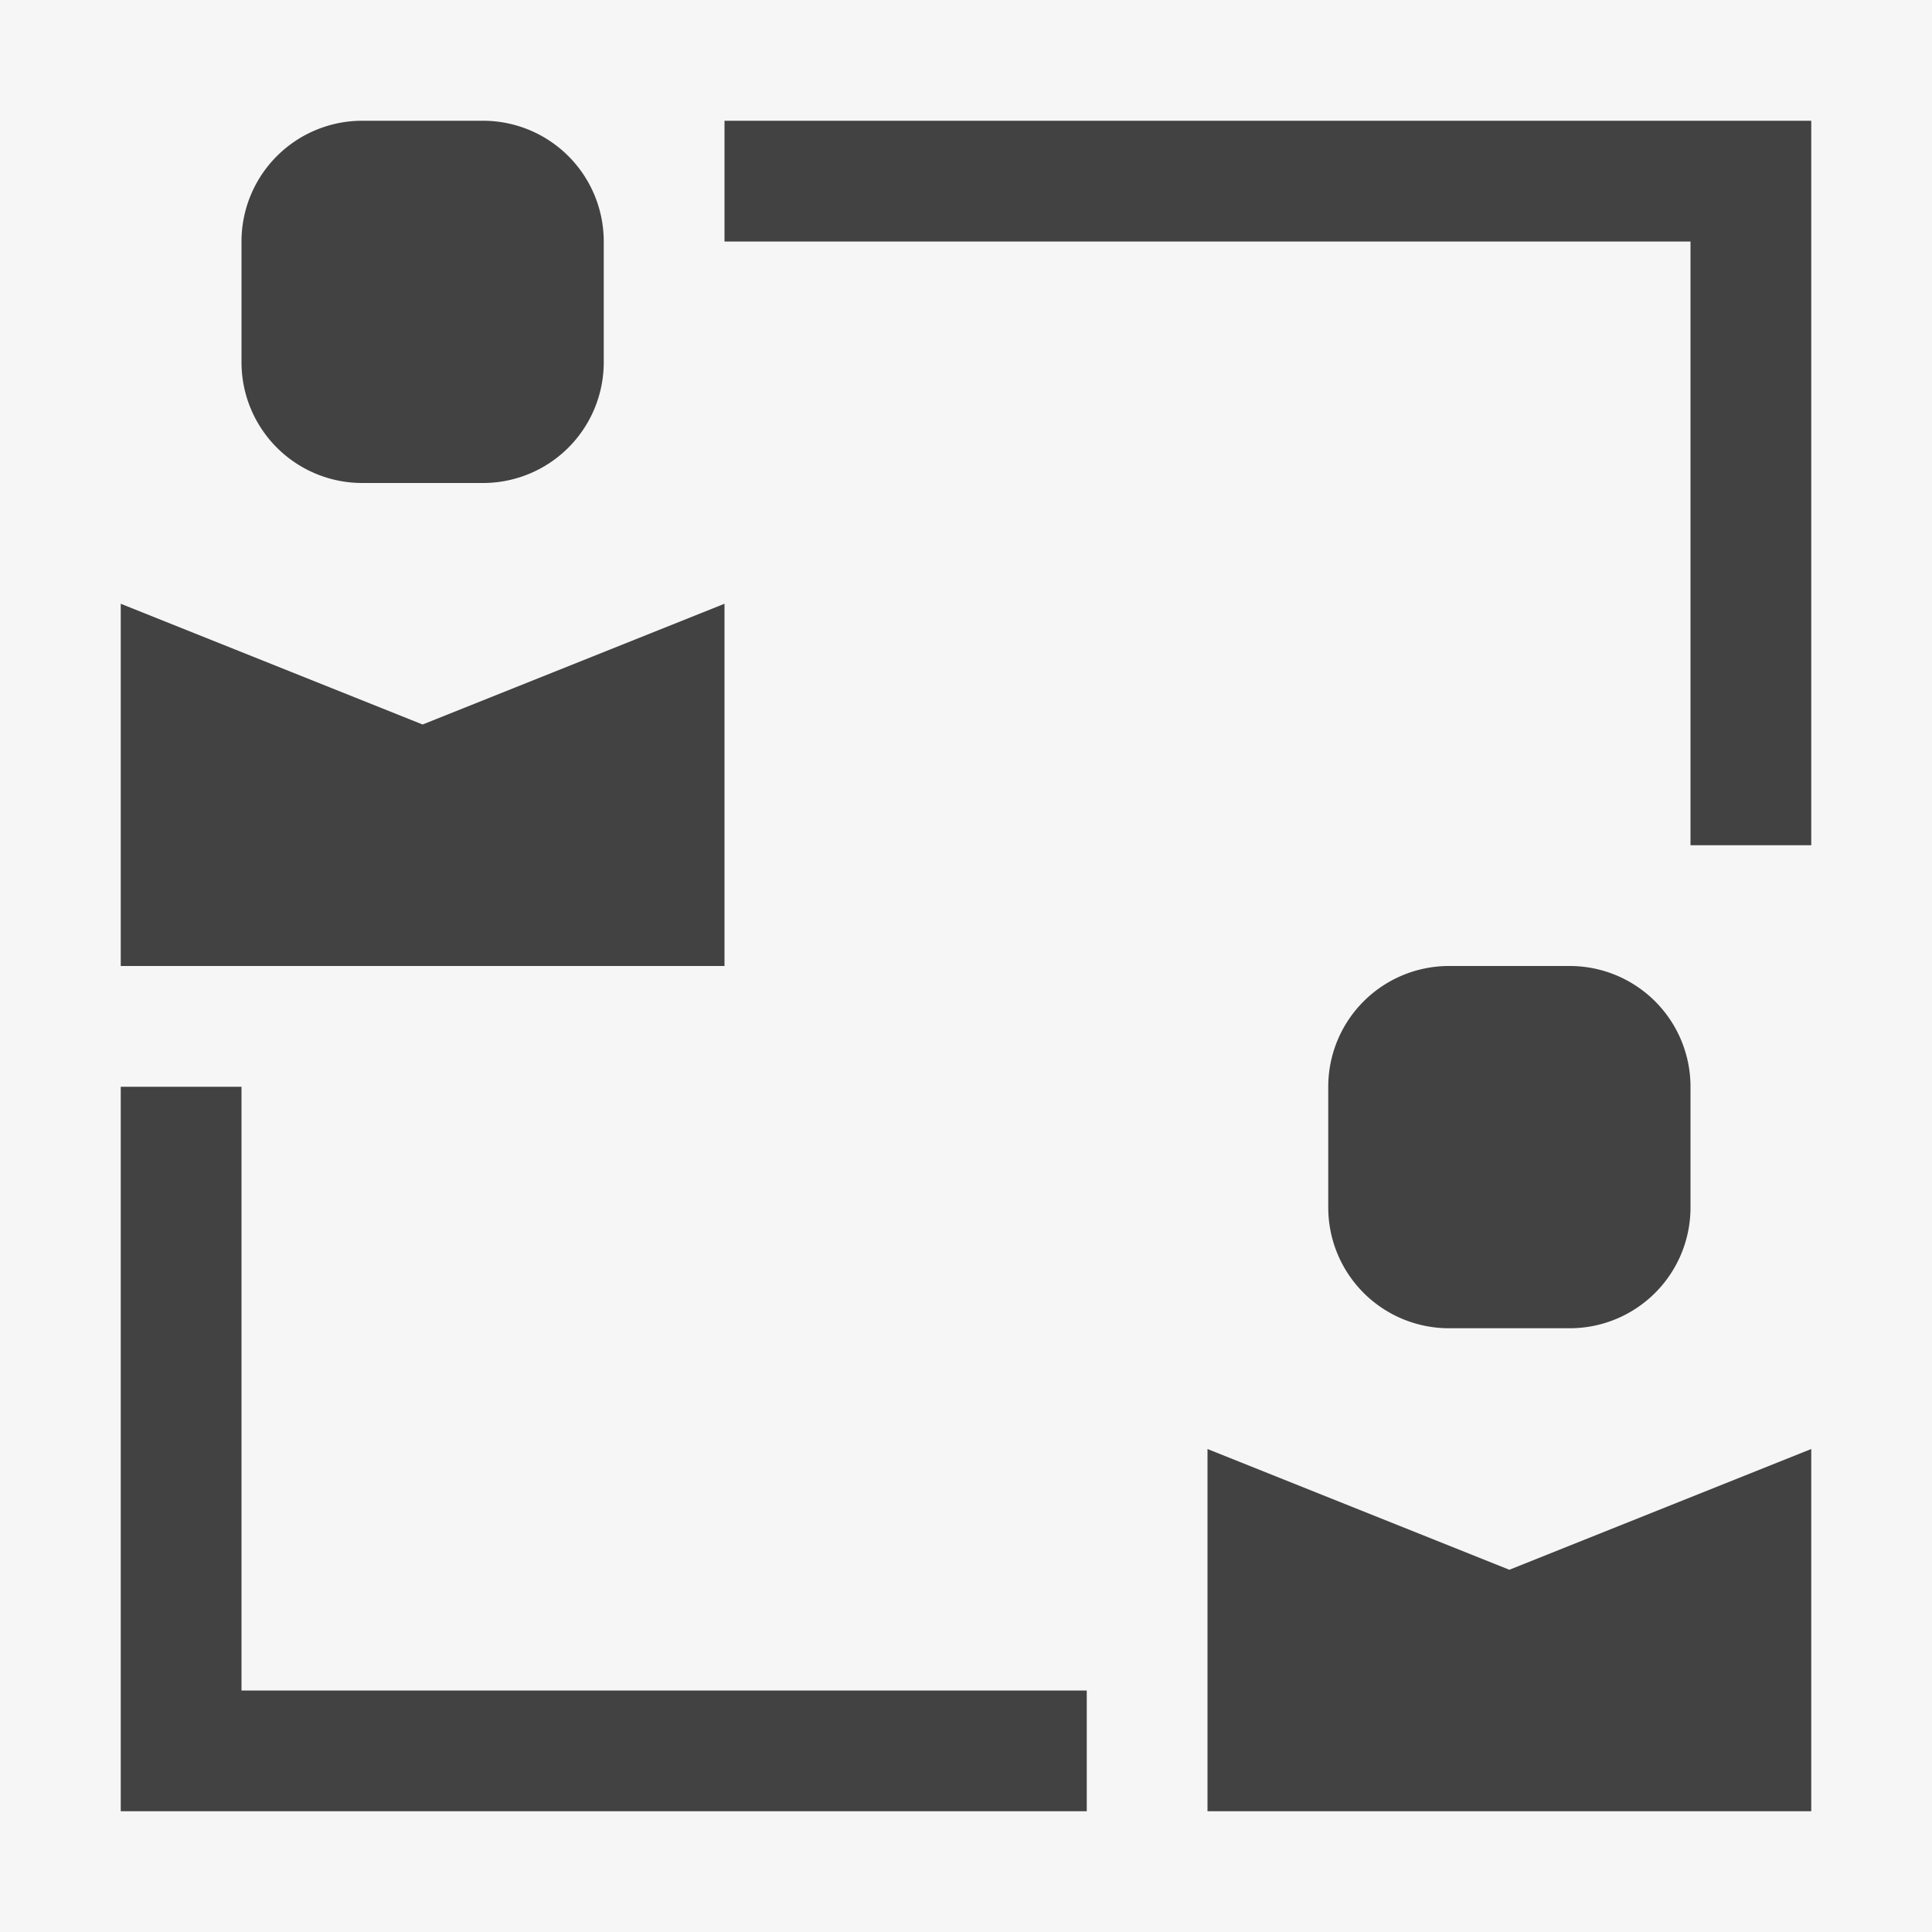
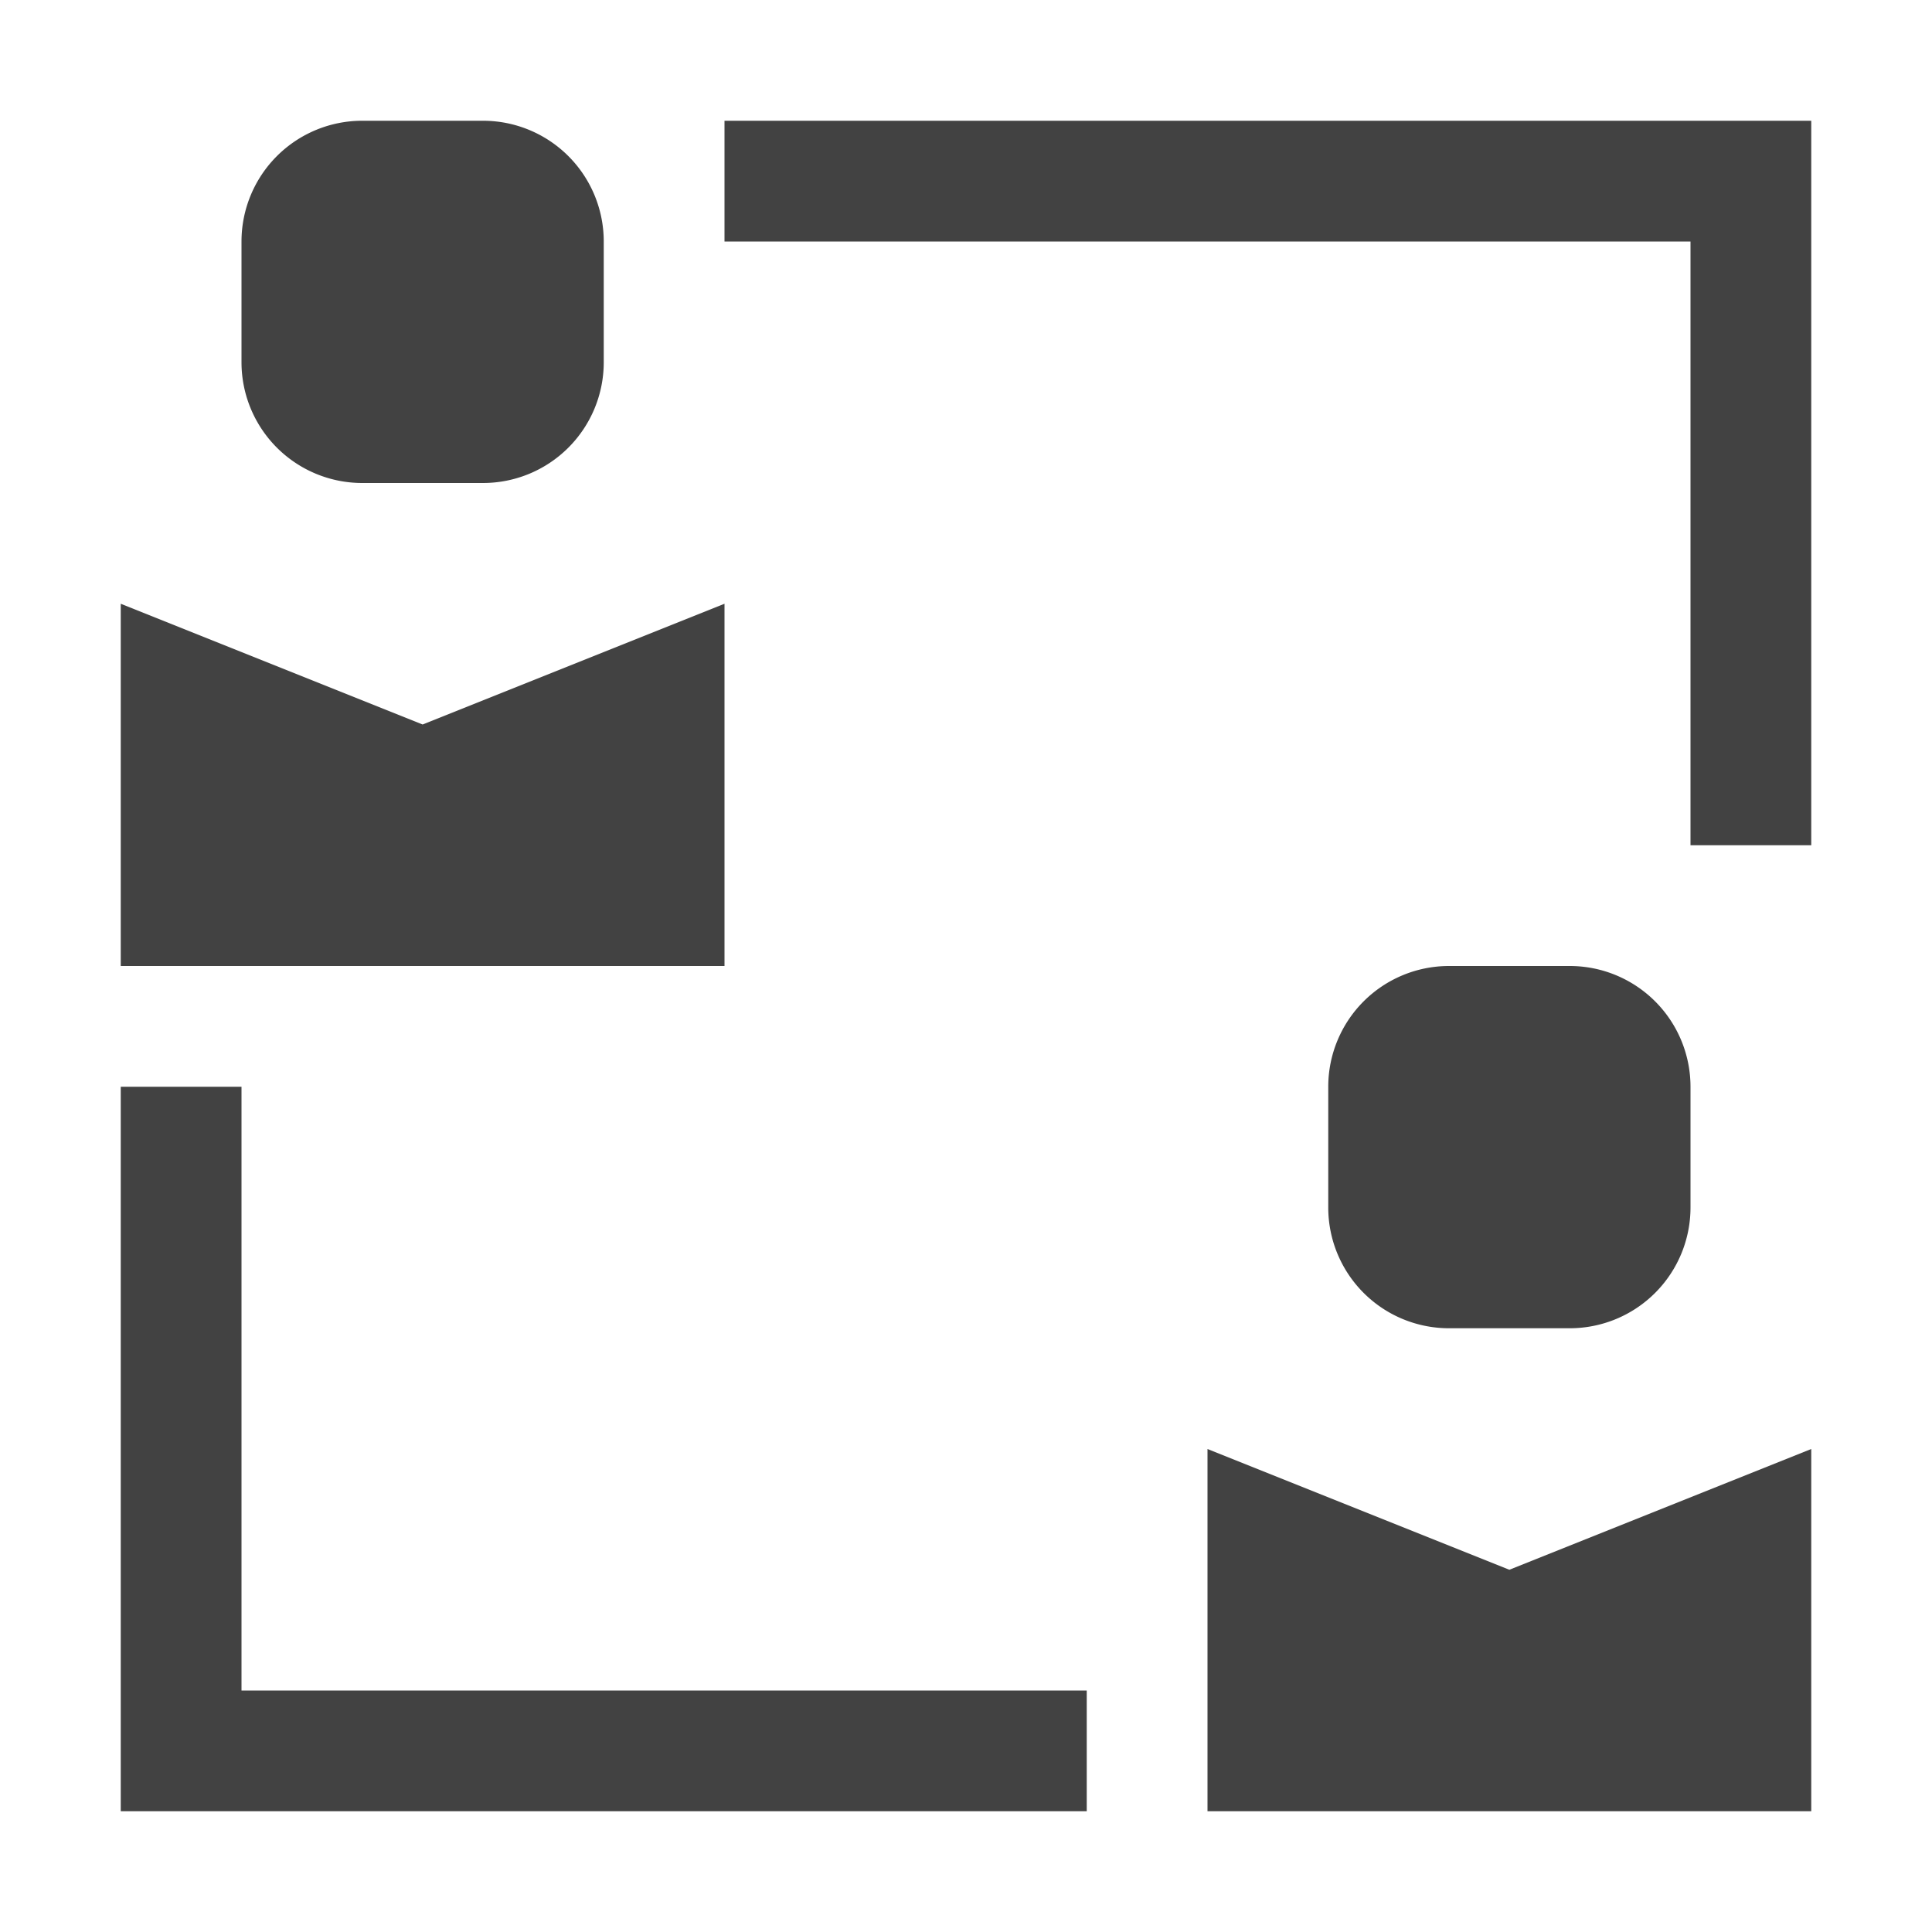
<svg xmlns="http://www.w3.org/2000/svg" viewBox="0 0 16 16">
  <style>.st0{fill:#f6f6f6}.st1{fill:#424242}</style>
-   <path class="st0" d="M0 0h16v16H0z" id="outline" />
  <g id="icon_x5F_bg">
    <path class="st1" d="M2 9H1v6h8v-1H2zM14 1H6v1h8v5h1V1zM3 4h1a1 1 0 0 0 1-1V2a1 1 0 0 0-1-1H3a1 1 0 0 0-1 1v1a1 1 0 0 0 1 1zM6 5L3.5 6 1 5v3h5zM13 11a1 1 0 0 0 1-1V9a1 1 0 0 0-1-1h-1a1 1 0 0 0-1 1v1a1 1 0 0 0 1 1h1zM10 12v3h5v-3l-2.5 1z" />
  </g>
</svg>